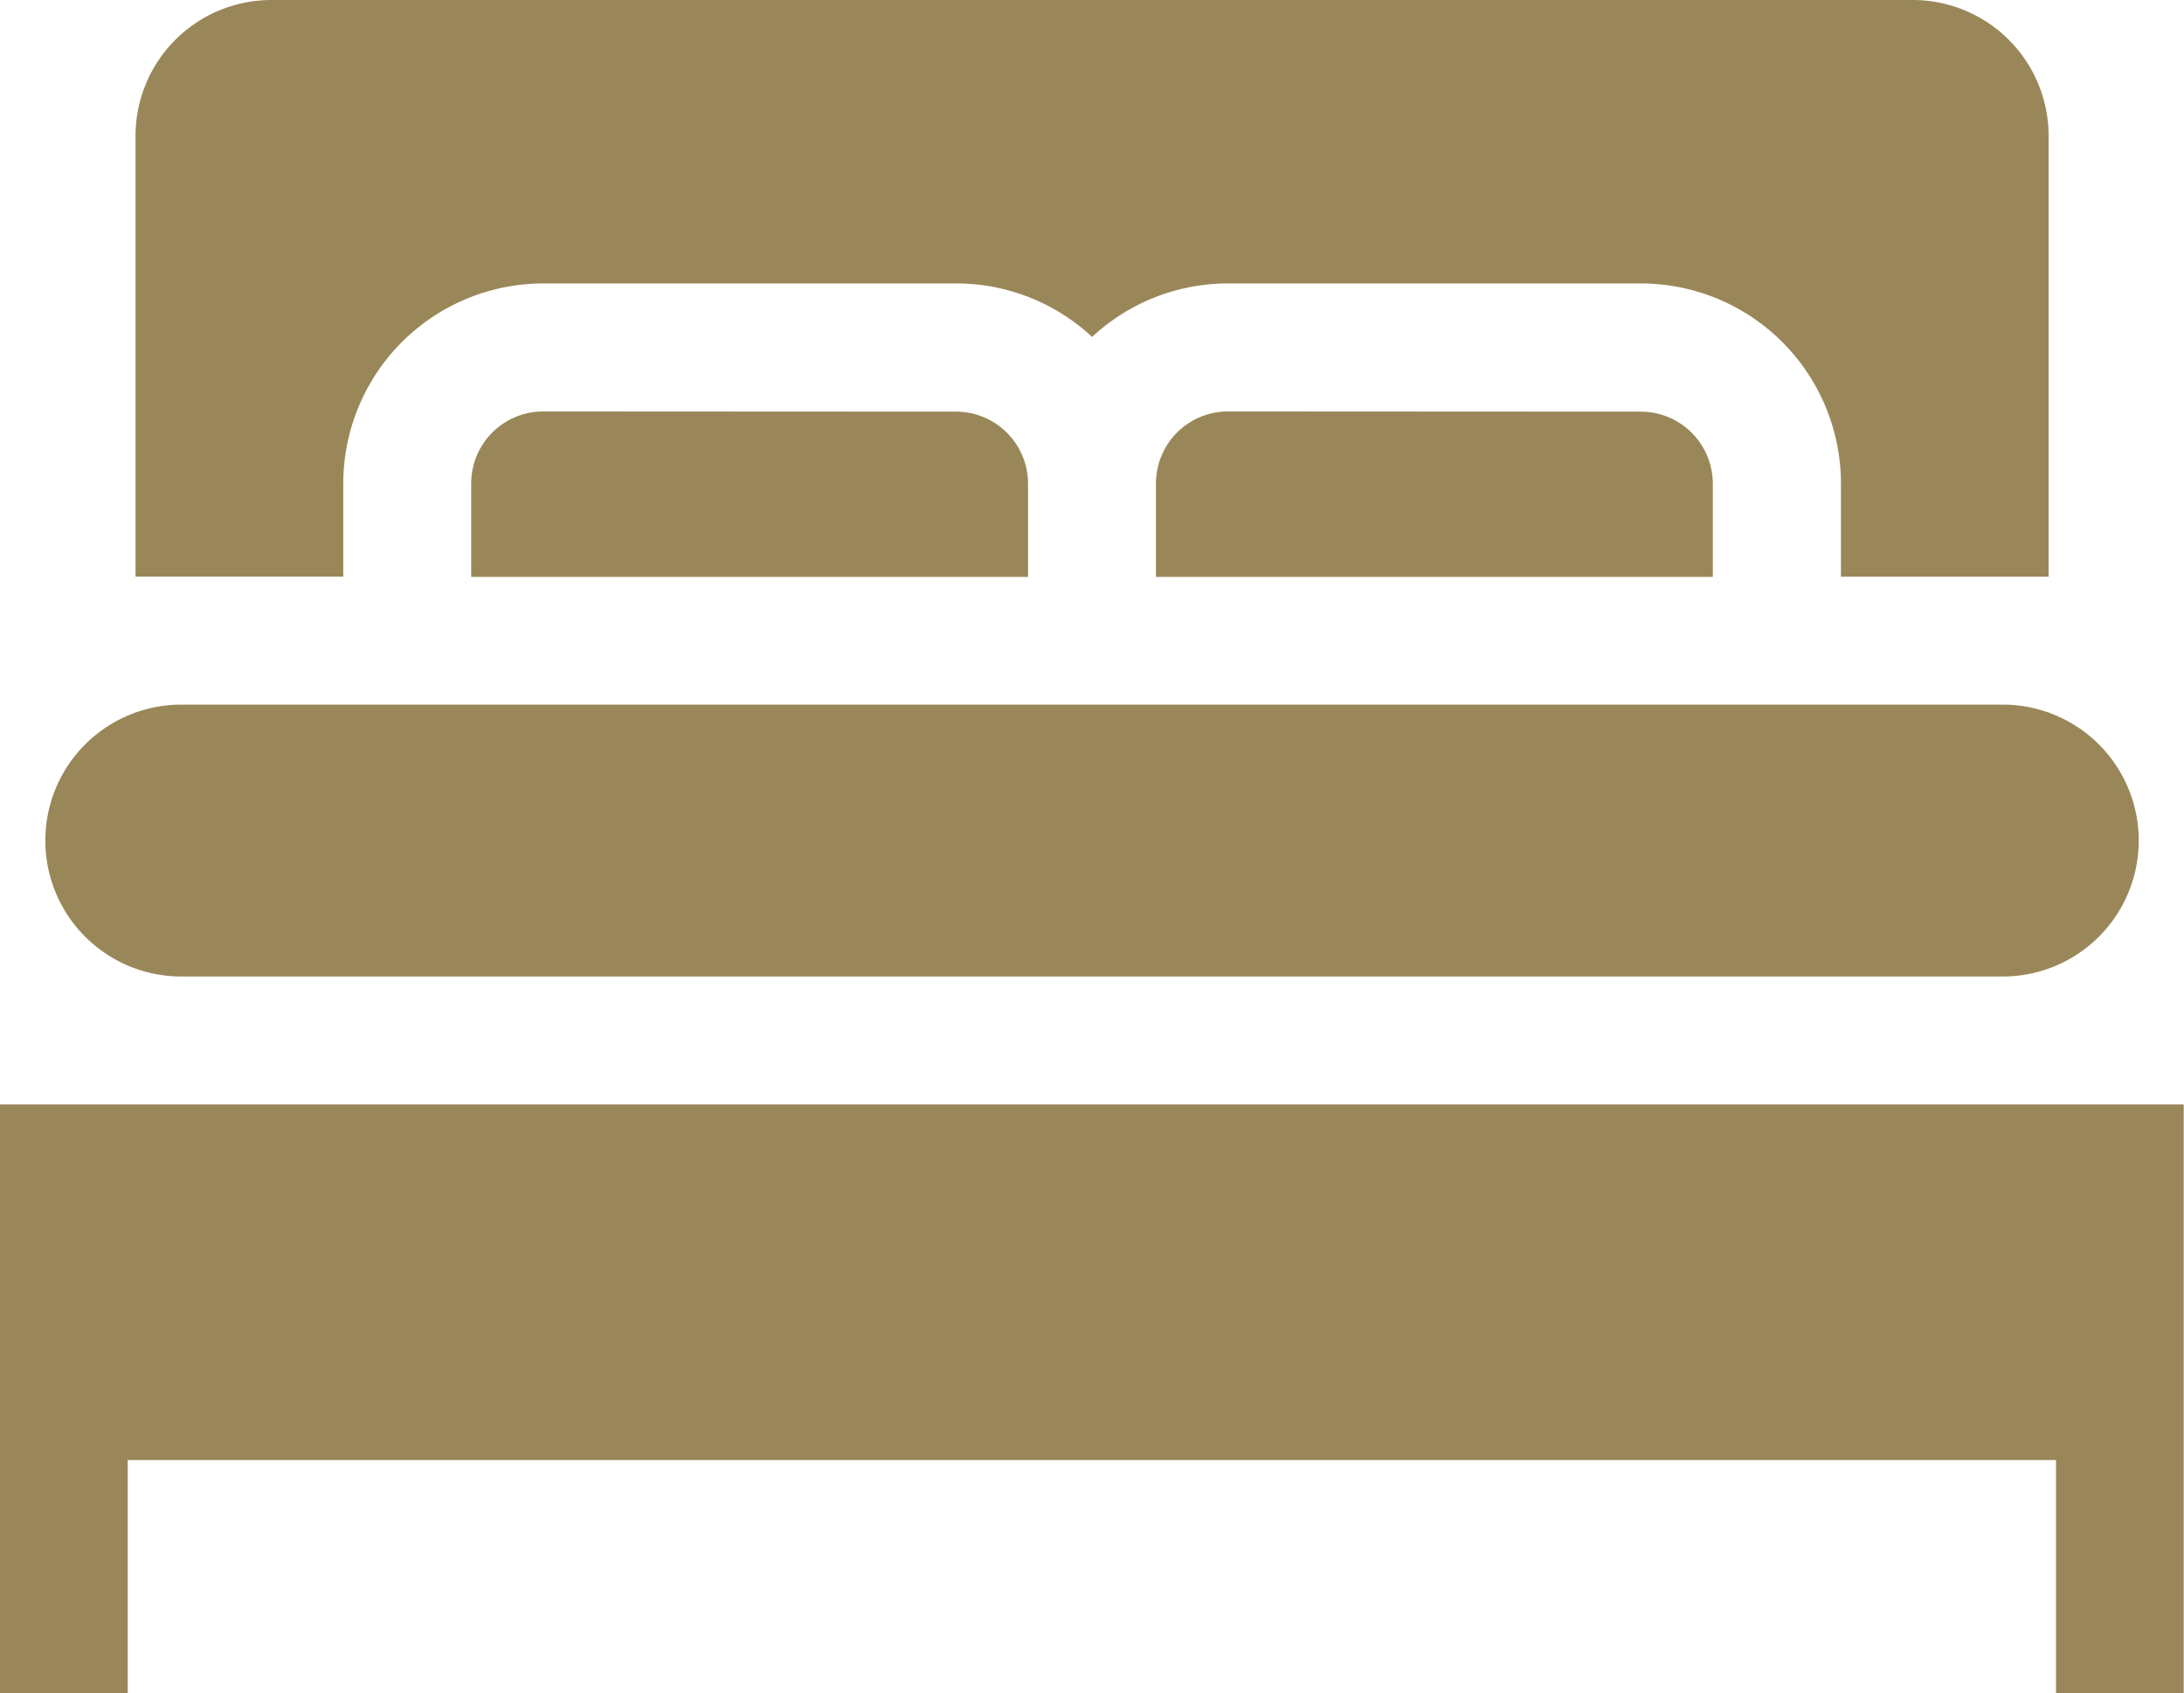
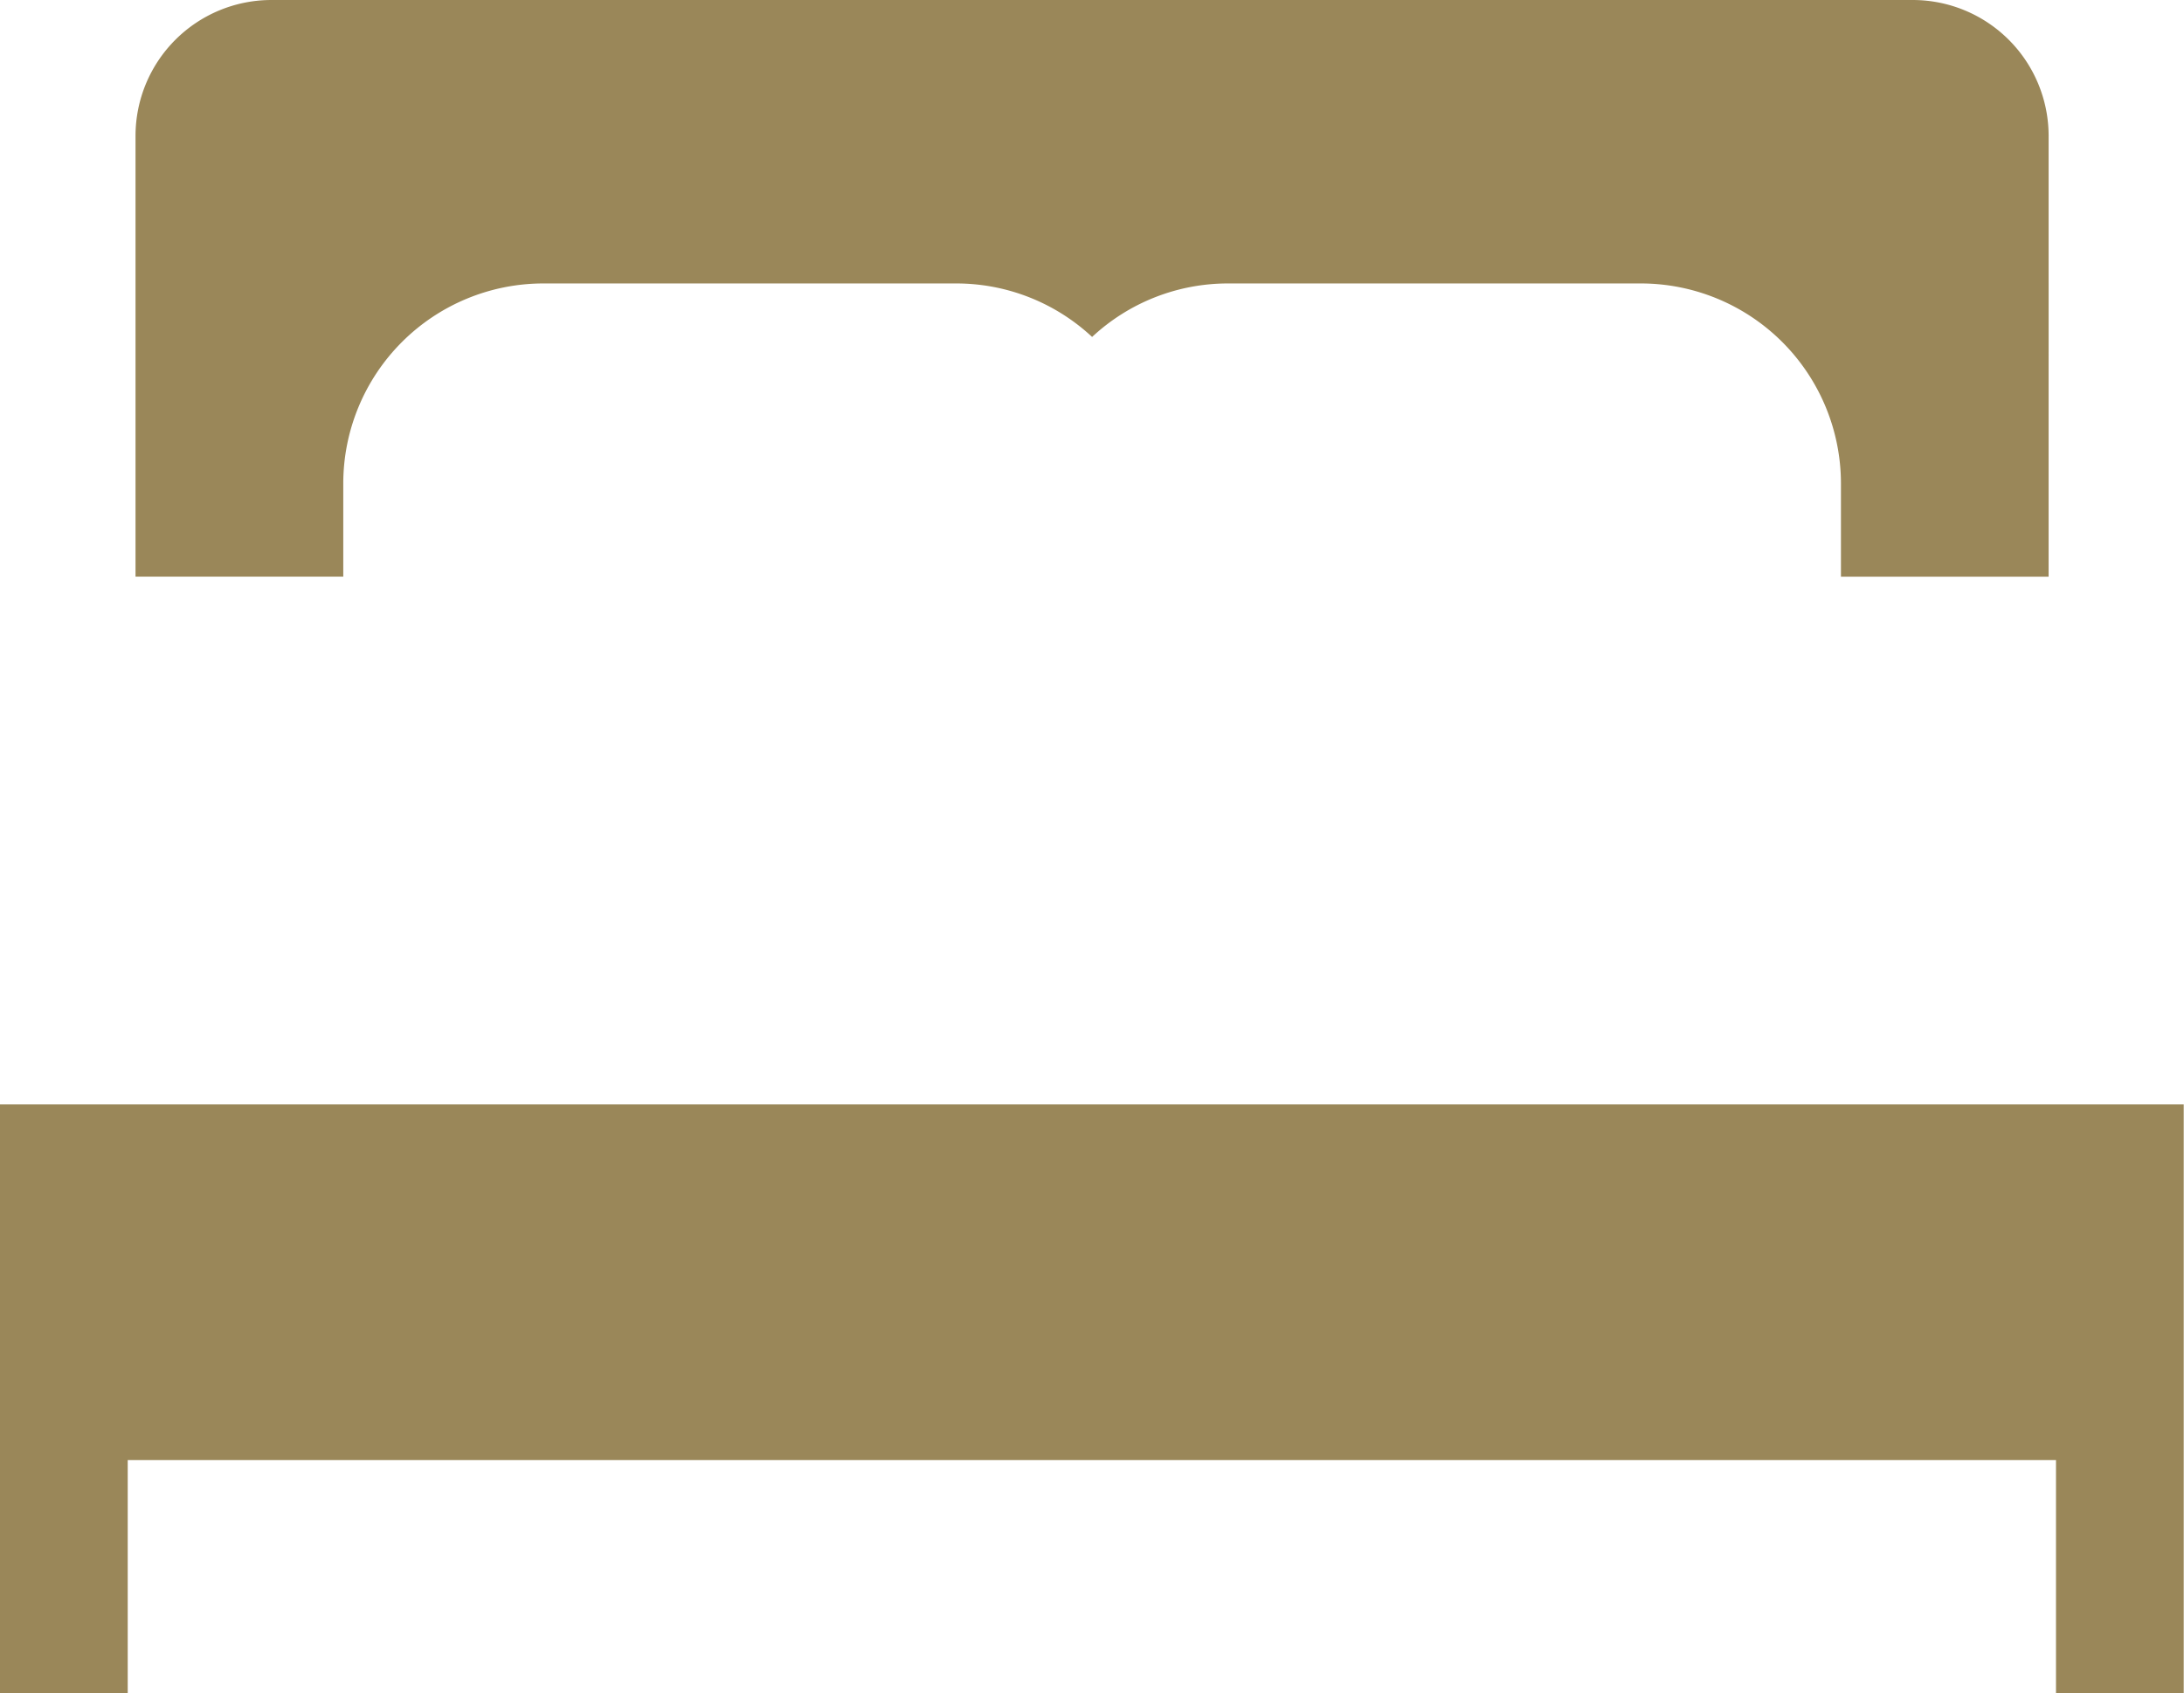
<svg xmlns="http://www.w3.org/2000/svg" width="30.781" height="23.863" viewBox="0 0 30.781 23.863">
  <g id="bed" transform="translate(0 -57.531)">
-     <path id="Path_2271" data-name="Path 2271" d="M12.539,226.55H38.211a1.916,1.916,0,0,0,0-3.832H12.539a1.916,1.916,0,0,0,0,3.832Z" transform="translate(-9.984 -155.256)" fill="#9a8759" />
-     <path id="Path_2272" data-name="Path 2272" d="M272.014,153.983A1.015,1.015,0,0,0,271,155v1.315h7.848V155a1.015,1.015,0,0,0-1.014-1.014Z" transform="translate(-254.708 -90.653)" fill="#9a8759" />
    <path id="Path_2273" data-name="Path 2273" d="M34.7,64.344a2.821,2.821,0,0,1,2.818-2.818h5.82a2.806,2.806,0,0,1,1.916.754,2.806,2.806,0,0,1,1.916-.754h5.82a2.821,2.821,0,0,1,2.818,2.818v1.315h2.927V59.447a1.916,1.916,0,0,0-1.916-1.916H33.688a1.916,1.916,0,0,0-1.916,1.916v6.211H34.7Z" transform="translate(-29.862 0)" fill="#9a8759" />
-     <path id="Path_2274" data-name="Path 2274" d="M111.475,153.983A1.015,1.015,0,0,0,110.461,155v1.315h7.848V155a1.015,1.015,0,0,0-1.014-1.014Z" transform="translate(-103.82 -90.653)" fill="#9a8759" />
    <path id="Path_2275" data-name="Path 2275" d="M0,316.452v8.3H1.8v-3.288H28.977v3.288h1.8v-8.3Z" transform="translate(0 -243.355)" fill="#9a8759" />
  </g>
</svg>